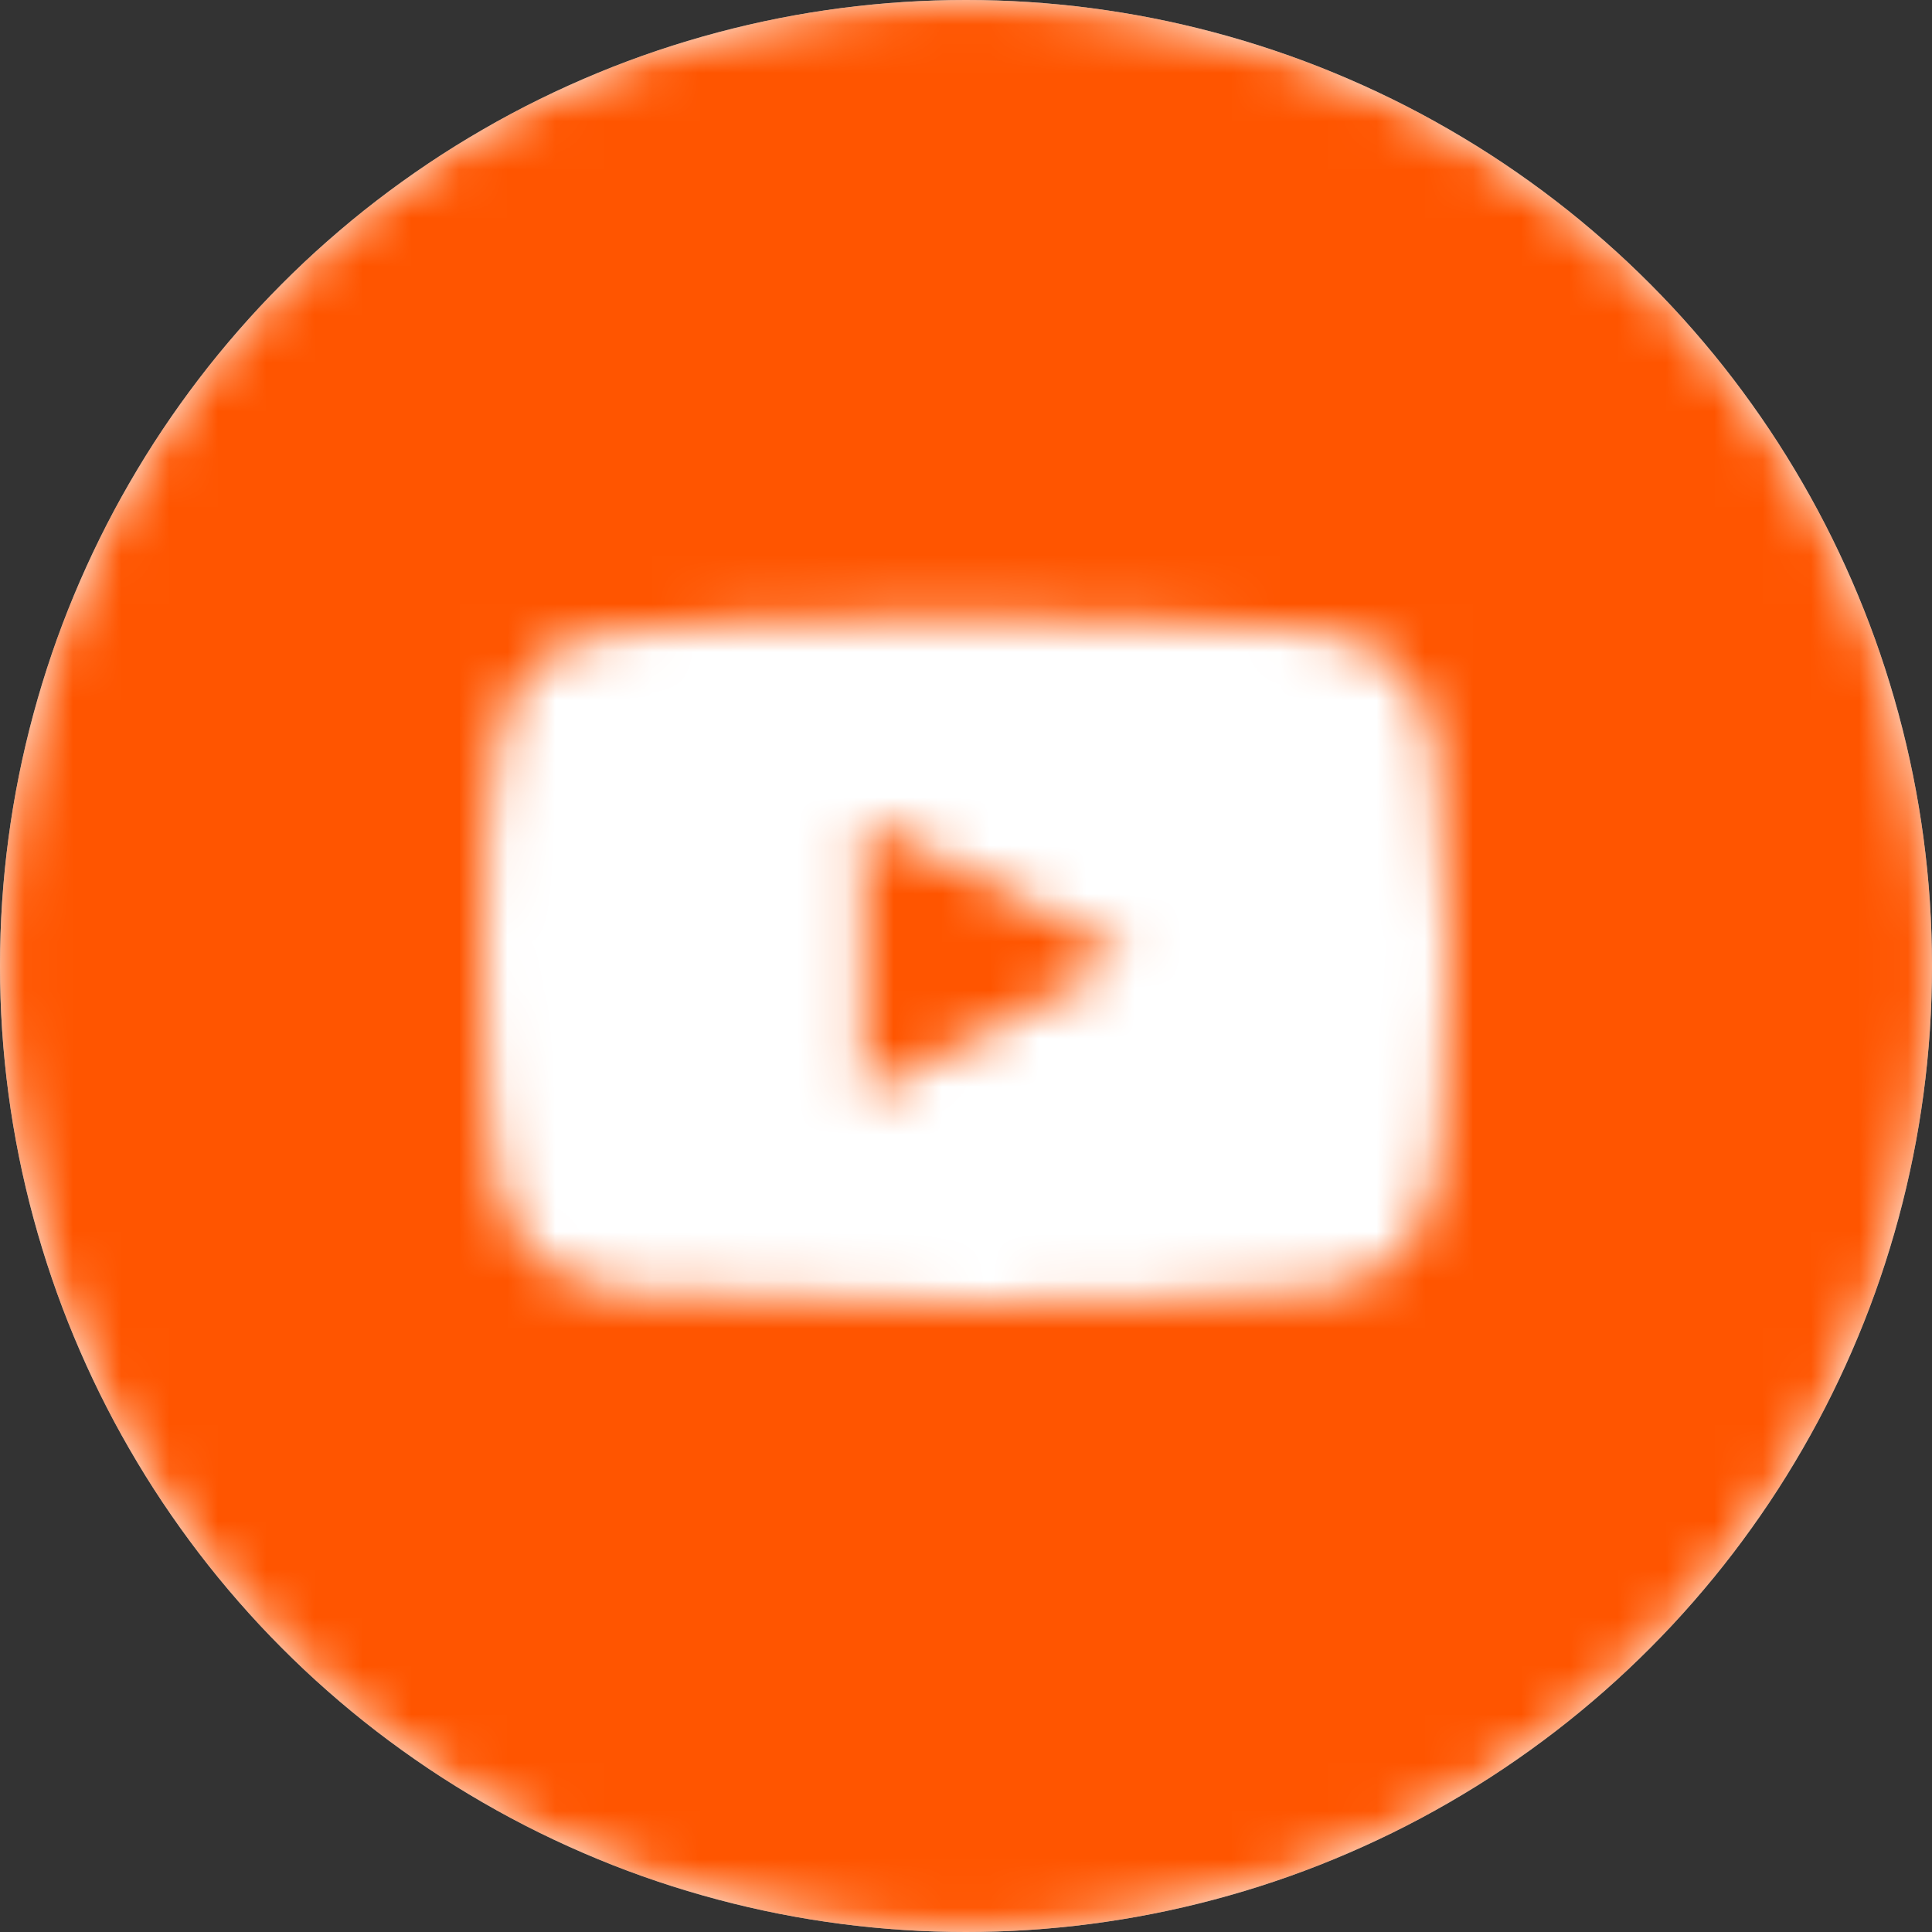
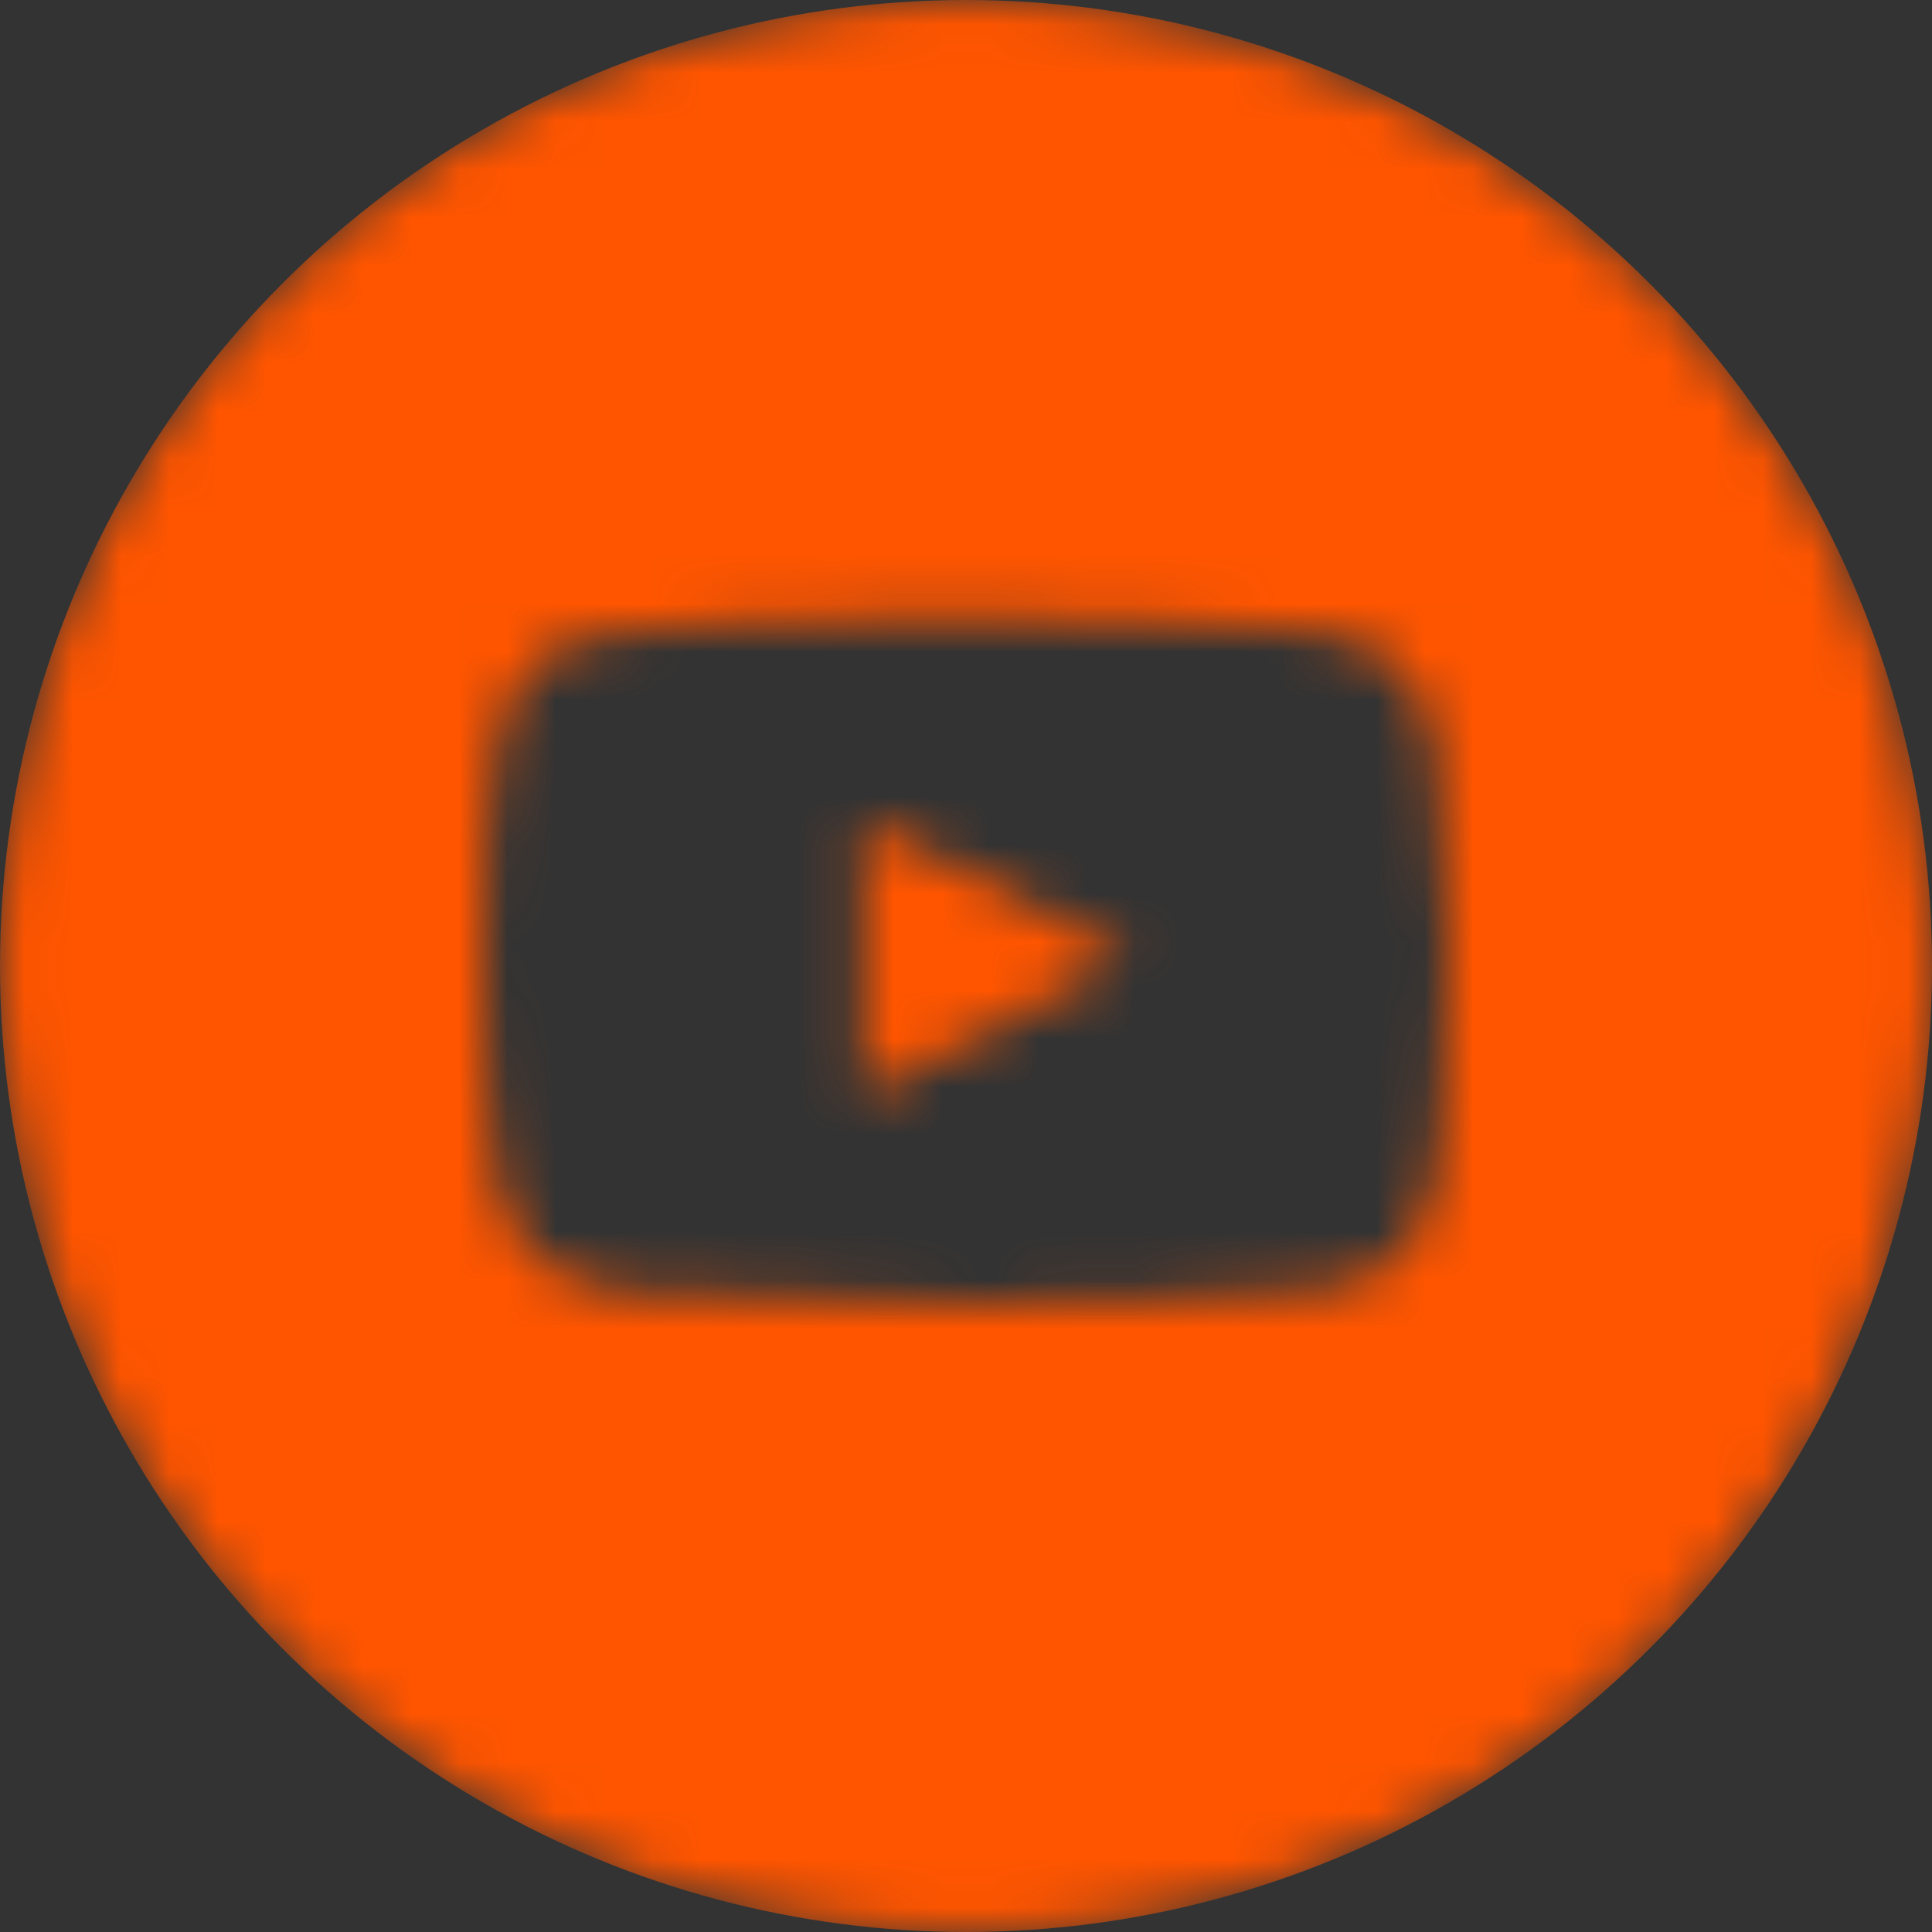
<svg xmlns="http://www.w3.org/2000/svg" width="40" height="40" viewBox="0 0 40 40" fill="none">
  <rect x="0" y="0" width="40" height="40" fill="#333333" stroke="none" />
-   <circle cx="20" cy="20" r="20" fill="white" />
  <mask id="mask0_1267_11922" style="mask-type:alpha" maskUnits="userSpaceOnUse" x="0" y="0" width="40" height="40">
    <path fill-rule="evenodd" clip-rule="evenodd" d="M20 40C31.046 40 40 31.046 40 20C40 8.954 31.046 0 20 0C8.954 0 0 8.954 0 20C0 31.046 8.954 40 20 40ZM27.16 13.05C28.695 13.189 29.56 14.128 29.75 15.626C29.882 16.67 30 18.167 30 19.775C30 22.601 29.75 24.235 29.75 24.235C29.514 25.726 28.793 26.536 27.277 26.707C25.583 26.899 21.774 26.987 20.081 26.987C18.329 26.987 14.786 26.913 13.017 26.766C11.497 26.639 10.459 25.79 10.25 24.279C10.098 23.178 10 21.87 10 19.79C10 17.475 10.084 16.495 10.28 15.449C10.56 13.956 11.272 13.233 12.899 13.065C14.607 12.888 16.22 12.8 19.831 12.8C21.596 12.8 25.402 12.891 27.16 13.05ZM17.873 16.955V22.704L23.348 19.8L17.873 16.955Z" fill="#E65907" />
  </mask>
  <g mask="url(#mask0_1267_11922)">
    <circle cx="20" cy="20" r="20" fill="#FF5500" />
  </g>
</svg>